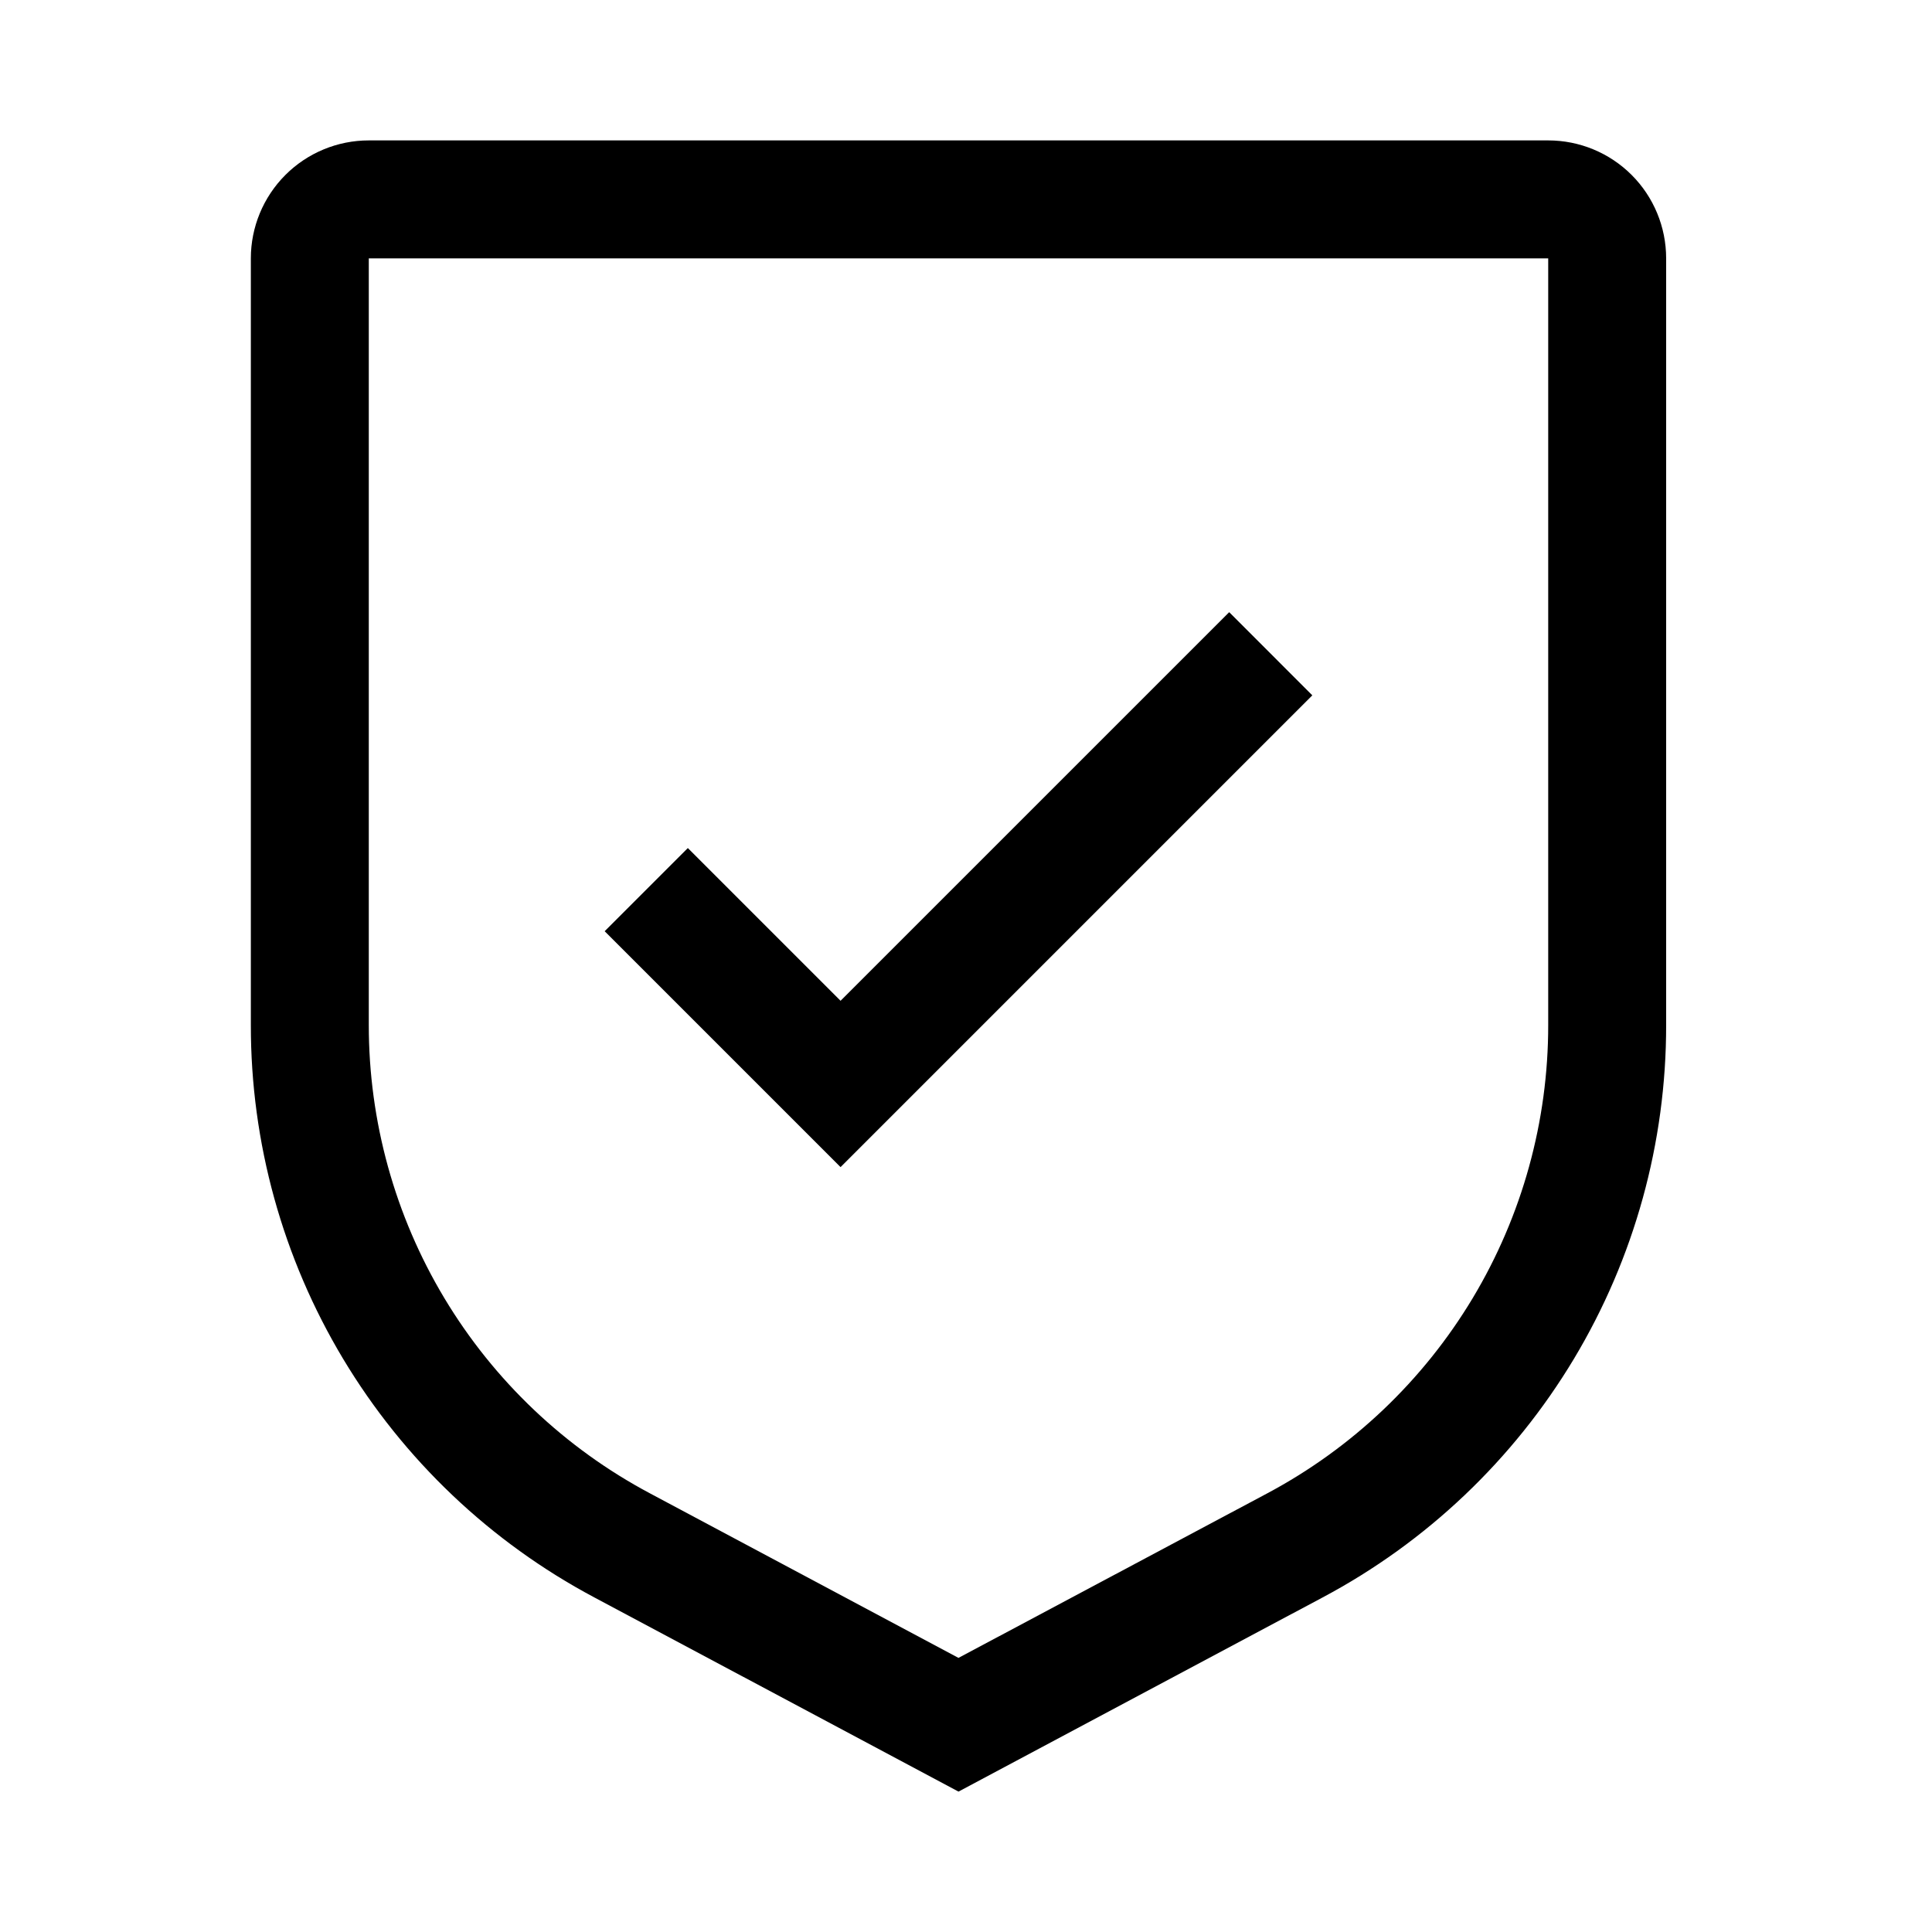
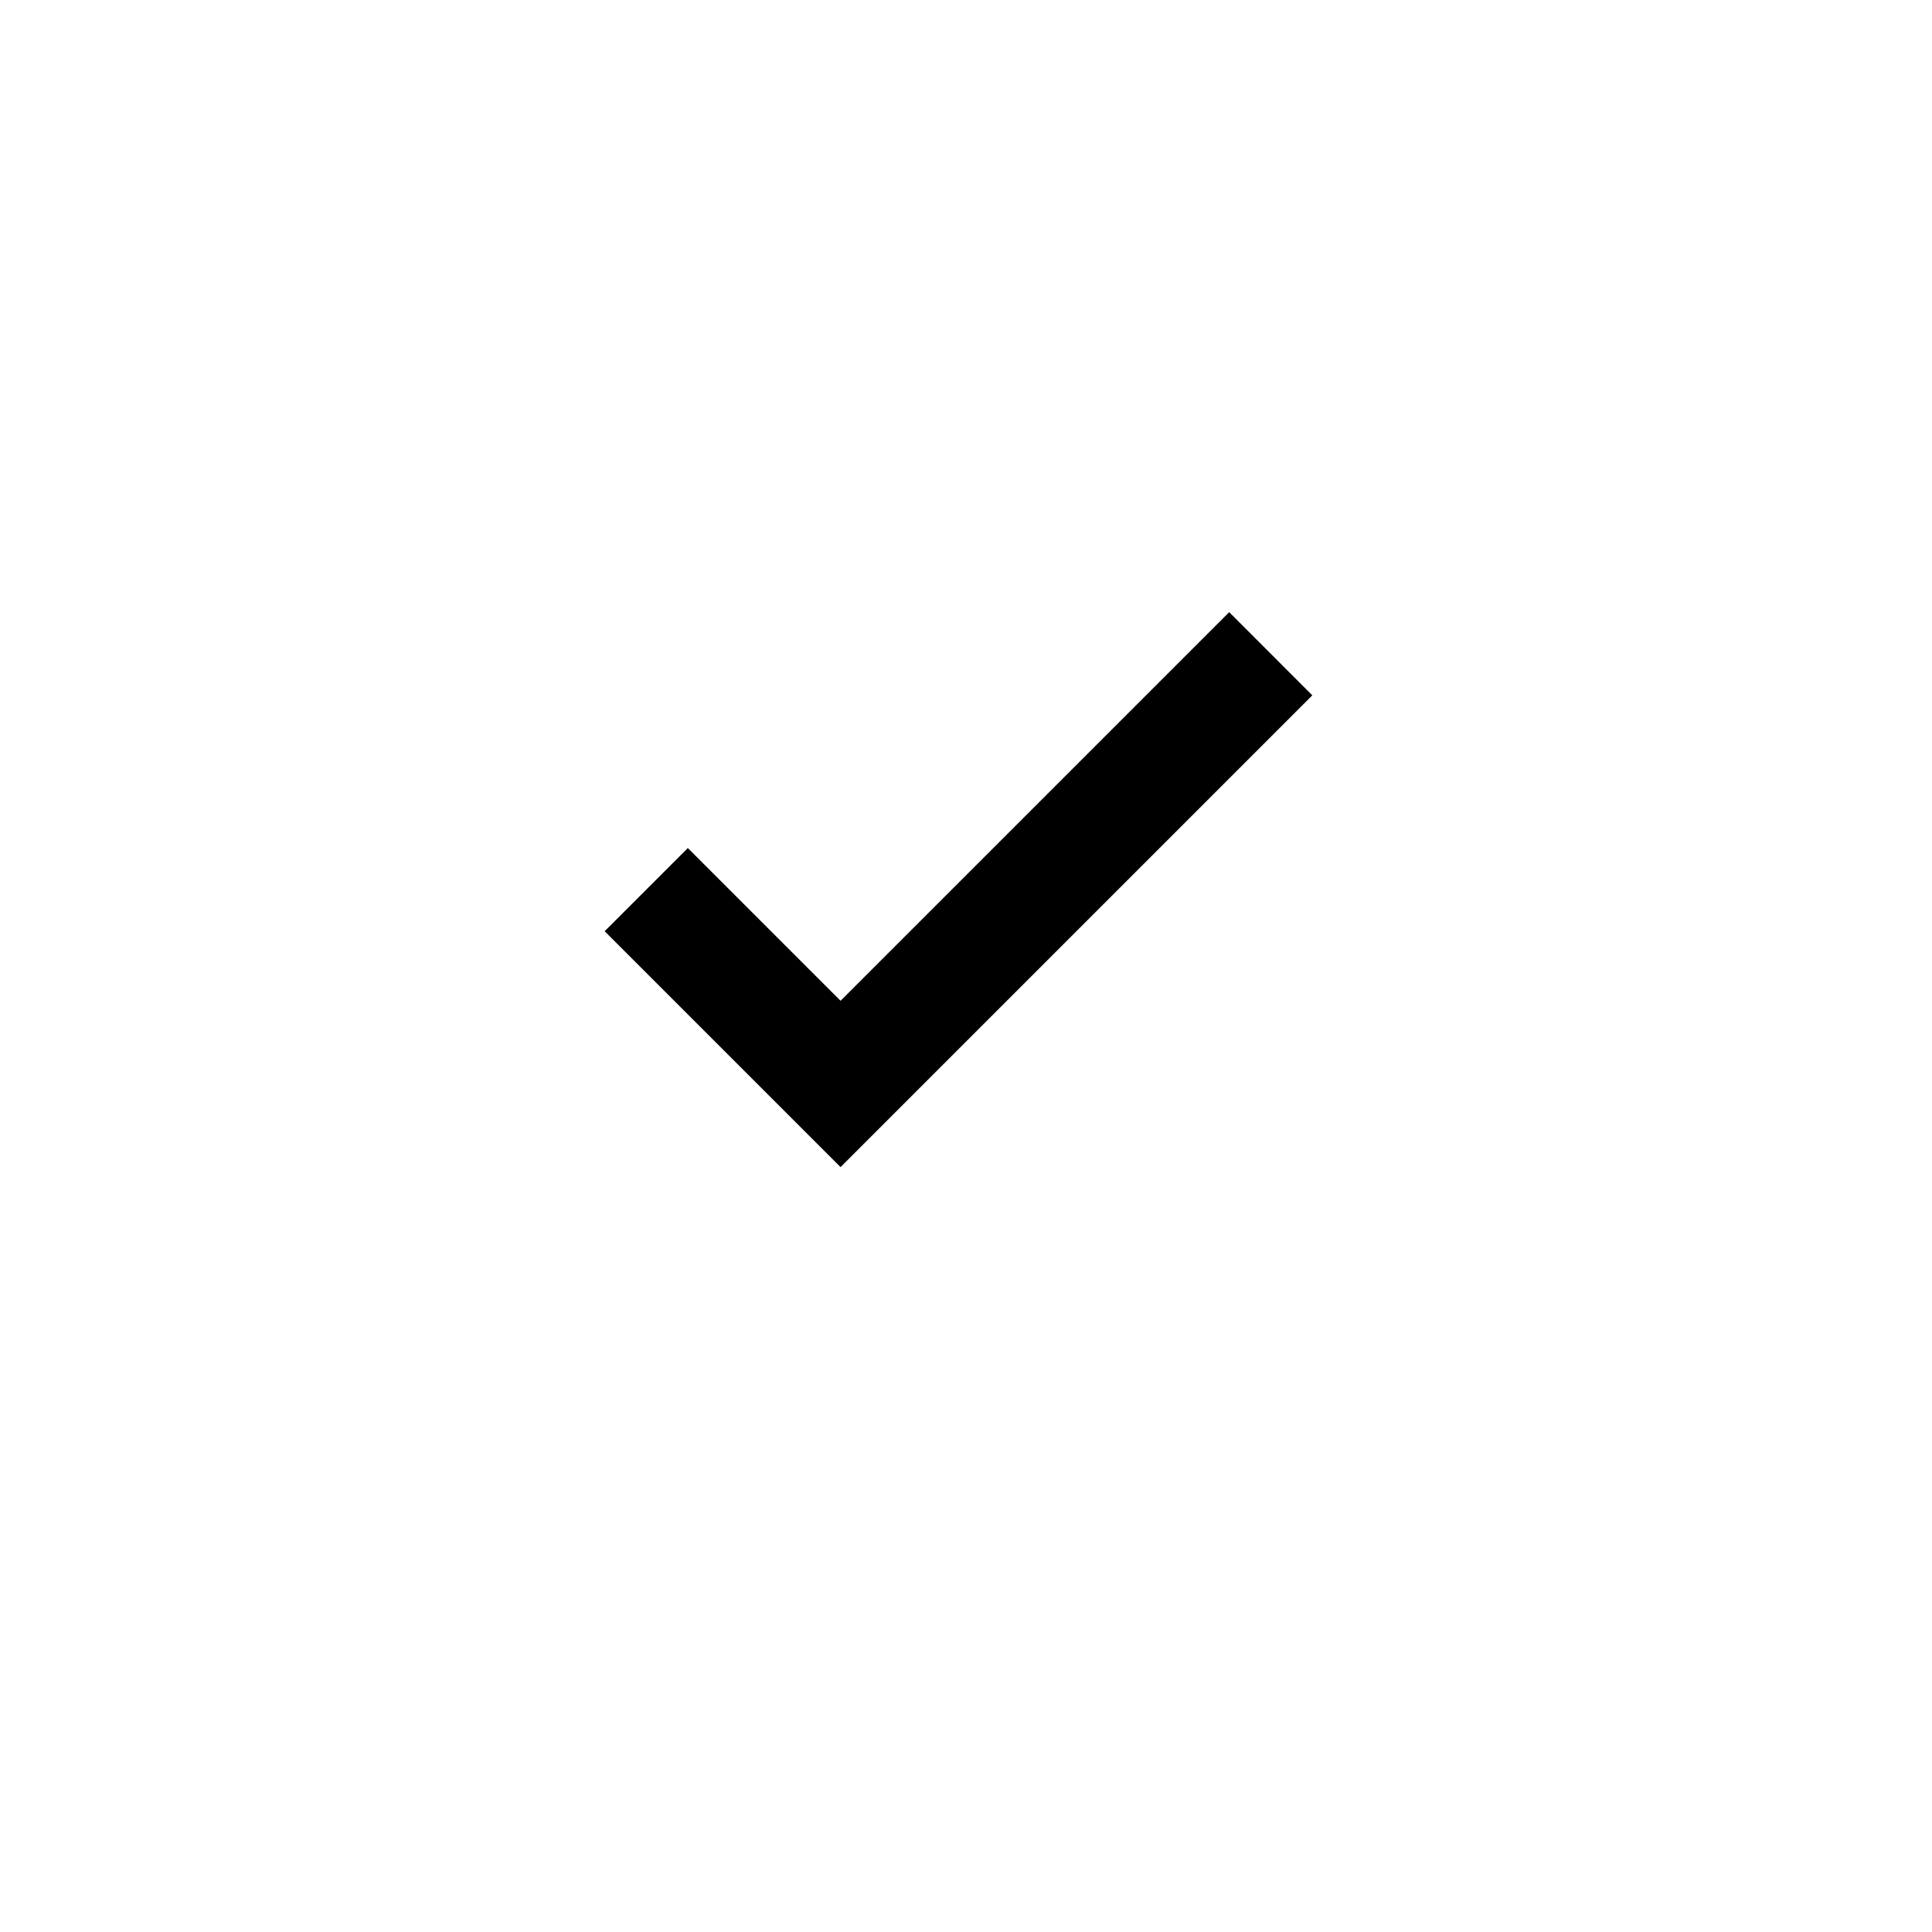
<svg xmlns="http://www.w3.org/2000/svg" width="43" height="43" viewBox="0 0 43 43" fill="none">
  <path d="M18.708 22.274L15.309 18.875L13.458 20.726L18.708 25.976L29.208 15.476L27.358 13.625L18.708 22.274Z" fill="black" />
-   <path d="M21.333 39.875L13.227 35.553C10.916 34.324 8.984 32.488 7.637 30.244C6.29 27.999 5.58 25.43 5.583 22.812V5.75C5.583 5.054 5.86 4.386 6.352 3.894C6.845 3.401 7.512 3.125 8.208 3.125H34.458C35.155 3.125 35.822 3.401 36.315 3.894C36.807 4.386 37.083 5.054 37.083 5.75V22.812C37.086 25.43 36.377 27.999 35.03 30.244C33.683 32.488 31.75 34.324 29.439 35.553L21.333 39.875ZM8.208 5.75V22.812C8.207 24.954 8.788 27.056 9.89 28.892C10.992 30.728 12.573 32.23 14.464 33.236L21.333 36.899L28.203 33.238C30.094 32.231 31.675 30.729 32.777 28.893C33.879 27.056 34.46 24.954 34.458 22.812V5.75H8.208Z" fill="black" />
</svg>